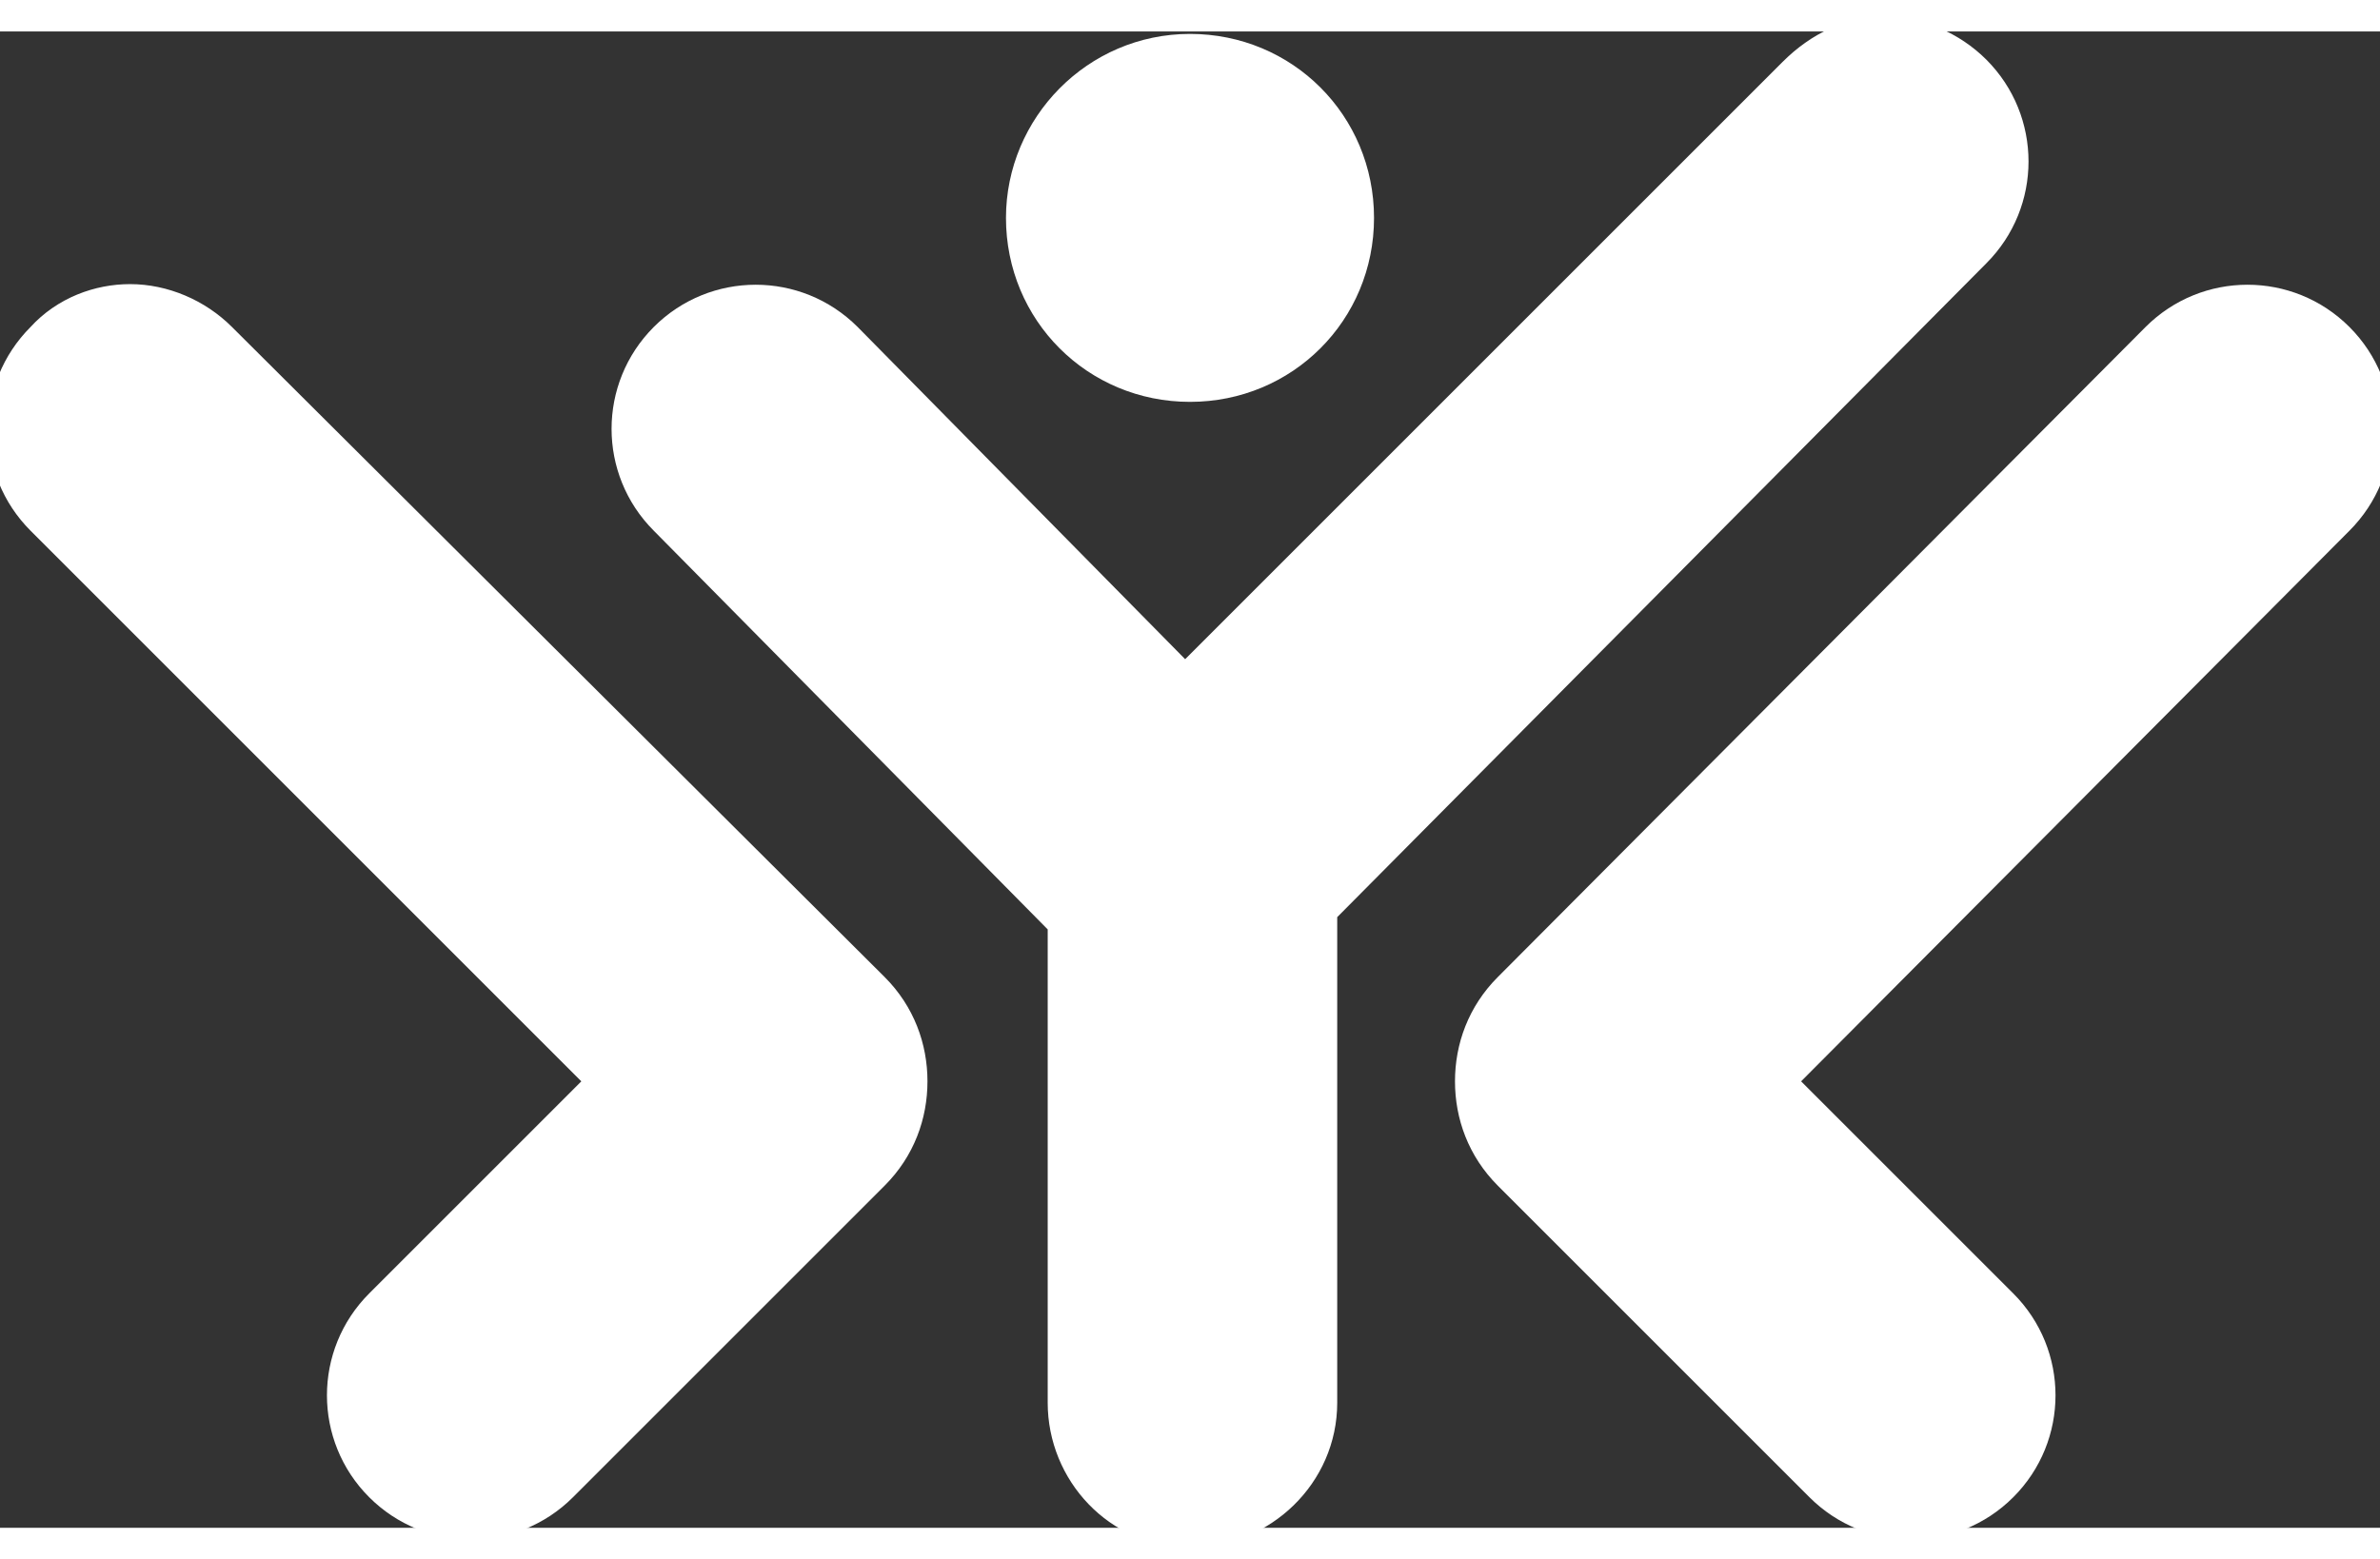
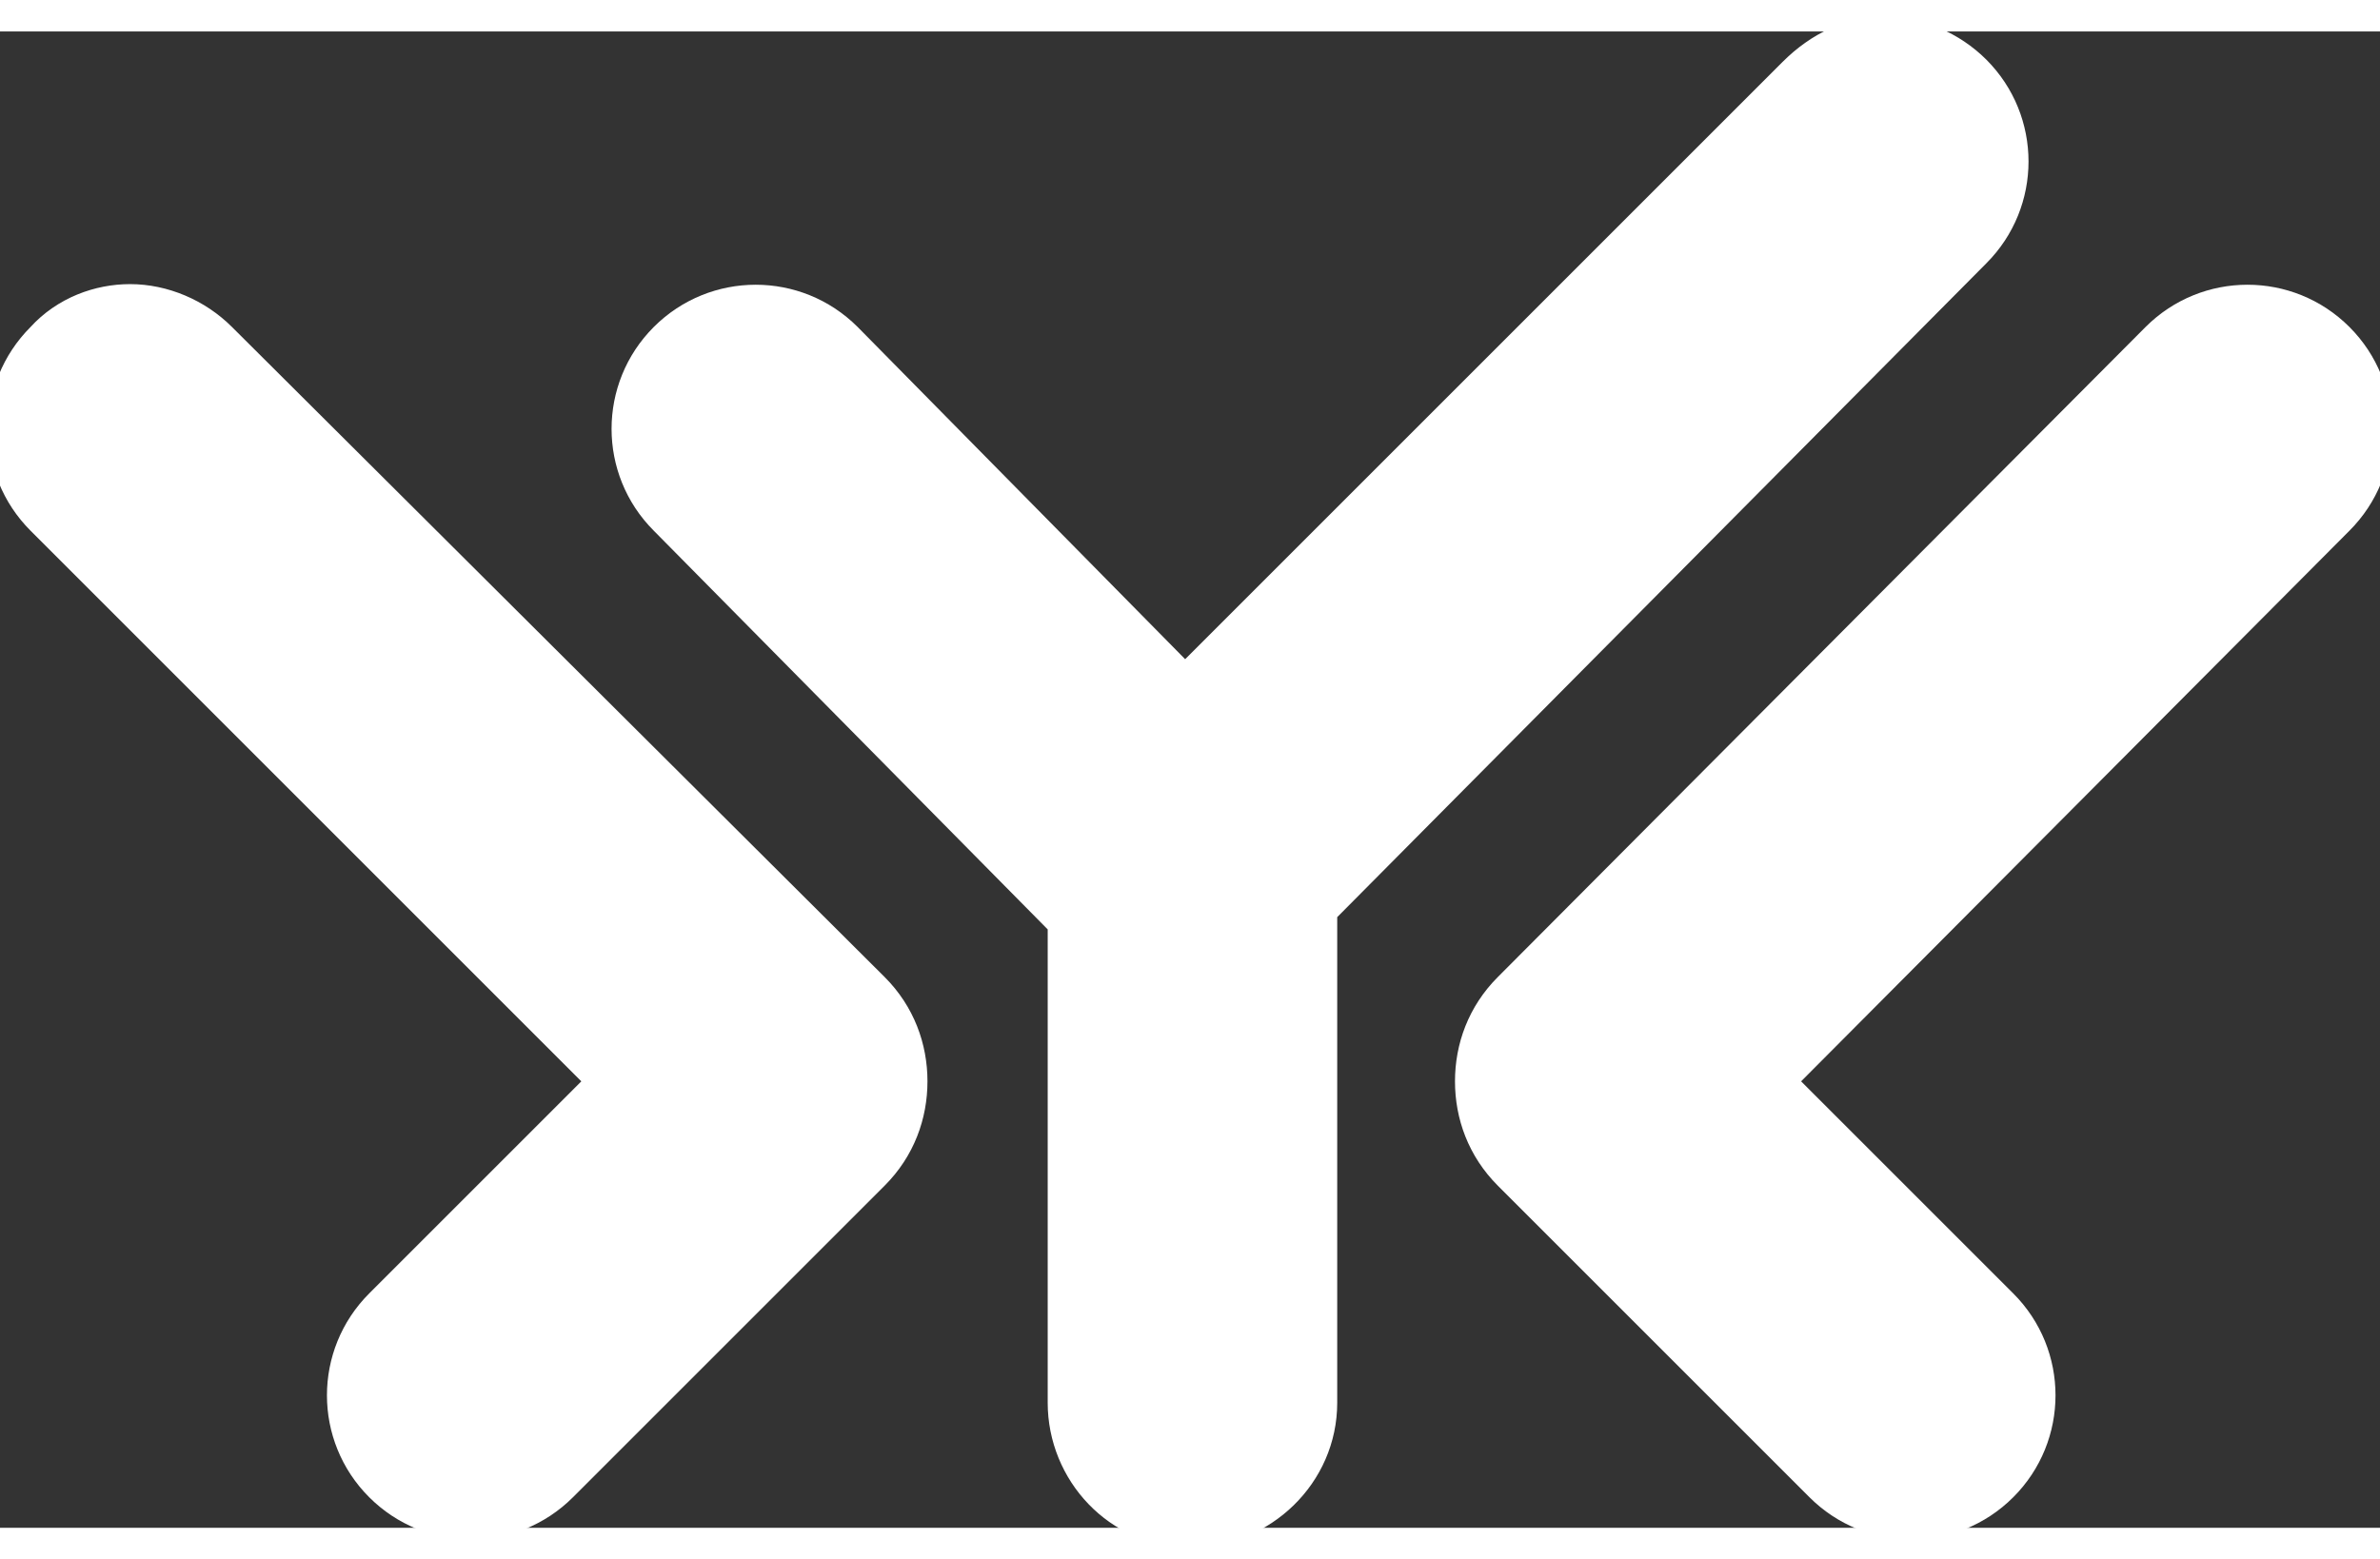
<svg xmlns="http://www.w3.org/2000/svg" xmlns:xlink="http://www.w3.org/1999/xlink" version="1.1" id="Layer_1" x="0px" y="0px" width="15.26px" height="10px" viewBox="0 0 97 61" style="enable-background:new 0 0 97 61;" xml:space="preserve">
  <rect x="0" y="0" width="97" height="61" fill="#333333" stroke="none" />
  <g>
    <g>
      <defs>
        <path stroke="#ffffff" fill="#ffffff" id="SVGID_1_" d="M1.6,12.4c-2.1,2.1-2.1,5.5,0,7.6l22.8,22.8l-9,9c-2.1,2.1-2.1,5.5,0,7.6c2.1,2.1,5.5,2.1,7.6,0l12.7-12.7     c1.1-1.1,1.6-2.5,1.6-3.9c0-1.4-0.5-2.8-1.6-3.9L9.1,12.4c-1-1-2.4-1.6-3.8-1.6C4,10.8,2.6,11.3,1.6,12.4" />
      </defs>
      <use xlink:href="#SVGID_1_" style="overflow:visible;" />
      <clipPath id="SVGID_2_">
        <use xlink:href="#SVGID_1_" style="overflow:visible;" />
      </clipPath>
    </g>
    <g>
      <path stroke="#ffffff" fill="#ffffff" d="M95.4,12.4L95.4,12.4c-2.1-2.1-5.5-2.1-7.6,0L61.4,38.9c-1.1,1.1-1.6,2.5-1.6,3.9c0,1.4,0.5,2.8,1.6,3.9l12.7,12.7    c2.1,2.1,5.5,2.1,7.6,0c2.1-2.1,2.1-5.5,0-7.6l-9-9L95.4,20C97.5,17.9,97.5,14.5,95.4,12.4" />
    </g>
    <g>
      <defs>
-         <path stroke="#ffffff" fill="#ffffff" id="SVGID_3_" d="M41.5,7.6c0,3.9,3.1,7,7,7c3.9,0,7-3.1,7-7c0-3.9-3.1-7-7-7C44.6,0.6,41.5,3.8,41.5,7.6" />
-       </defs>
+         </defs>
      <use xlink:href="#SVGID_3_" style="overflow:visible;" />
      <clipPath id="SVGID_4_">
        <use xlink:href="#SVGID_3_" style="overflow:visible;" />
      </clipPath>
    </g>
    <g>
      <defs>
        <path stroke="#ffffff" fill="#ffffff" id="SVGID_5_" d="M73,1.6L48.3,26.3L34.6,12.4c-2.1-2.1-5.5-2.1-7.6,0c-2.1,2.1-2.1,5.5,0,7.6l16.2,16.4v19.5     c0,2.9,2.3,5.4,5.3,5.4c3,0,5.5-2.4,5.5-5.4V35.9L80.6,9.1c2.1-2.1,2.1-5.5,0-7.6c-1-1-2.4-1.6-3.8-1.6S74.1,0.5,73,1.6" />
      </defs>
      <use xlink:href="#SVGID_5_" style="overflow:visible;" />
      <clipPath id="SVGID_6_">
        <use xlink:href="#SVGID_5_" style="overflow:visible;" />
      </clipPath>
    </g>
  </g>
</svg>